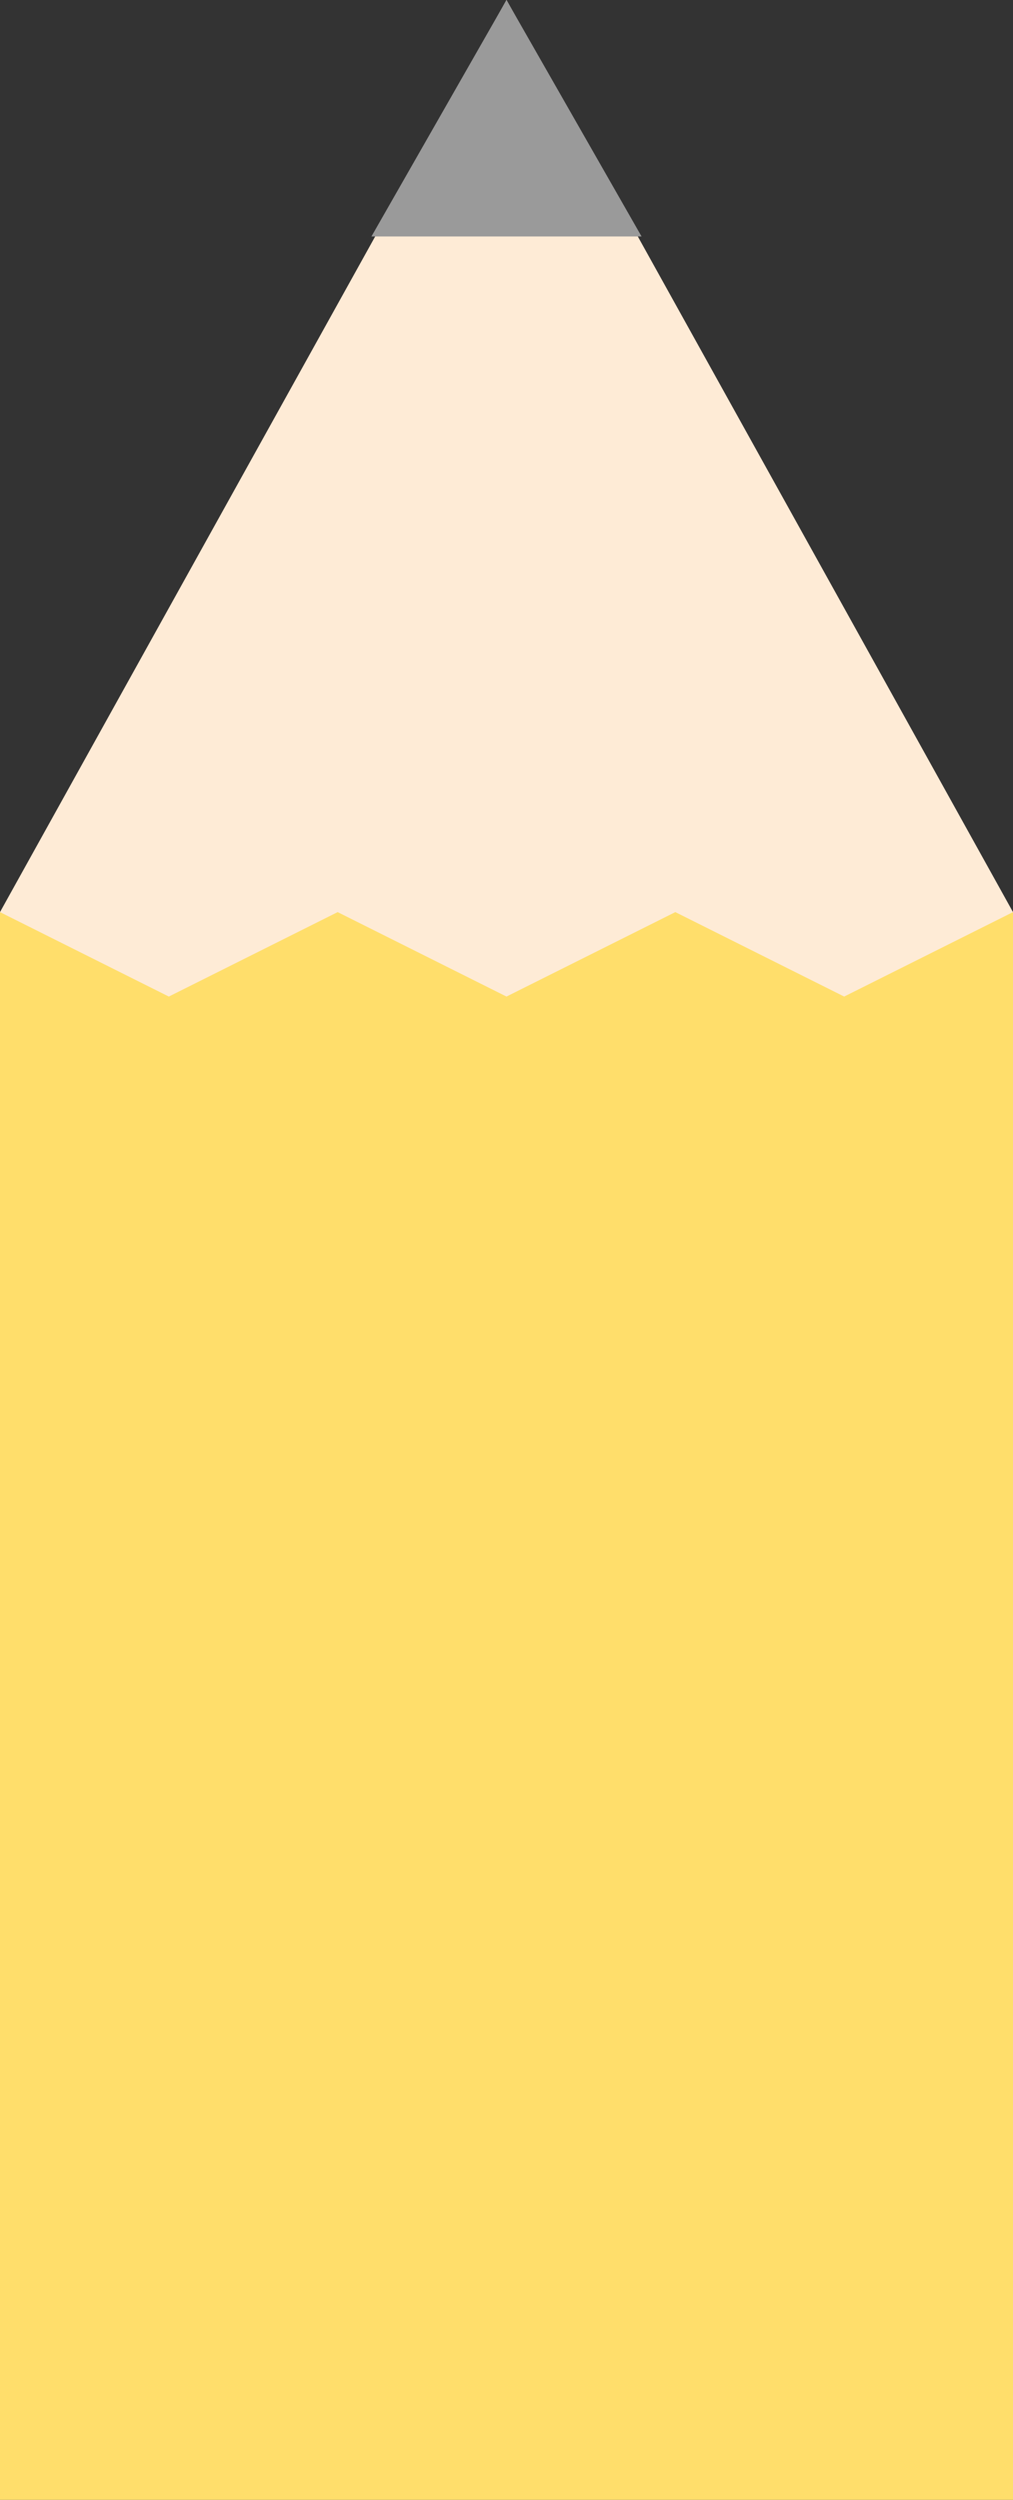
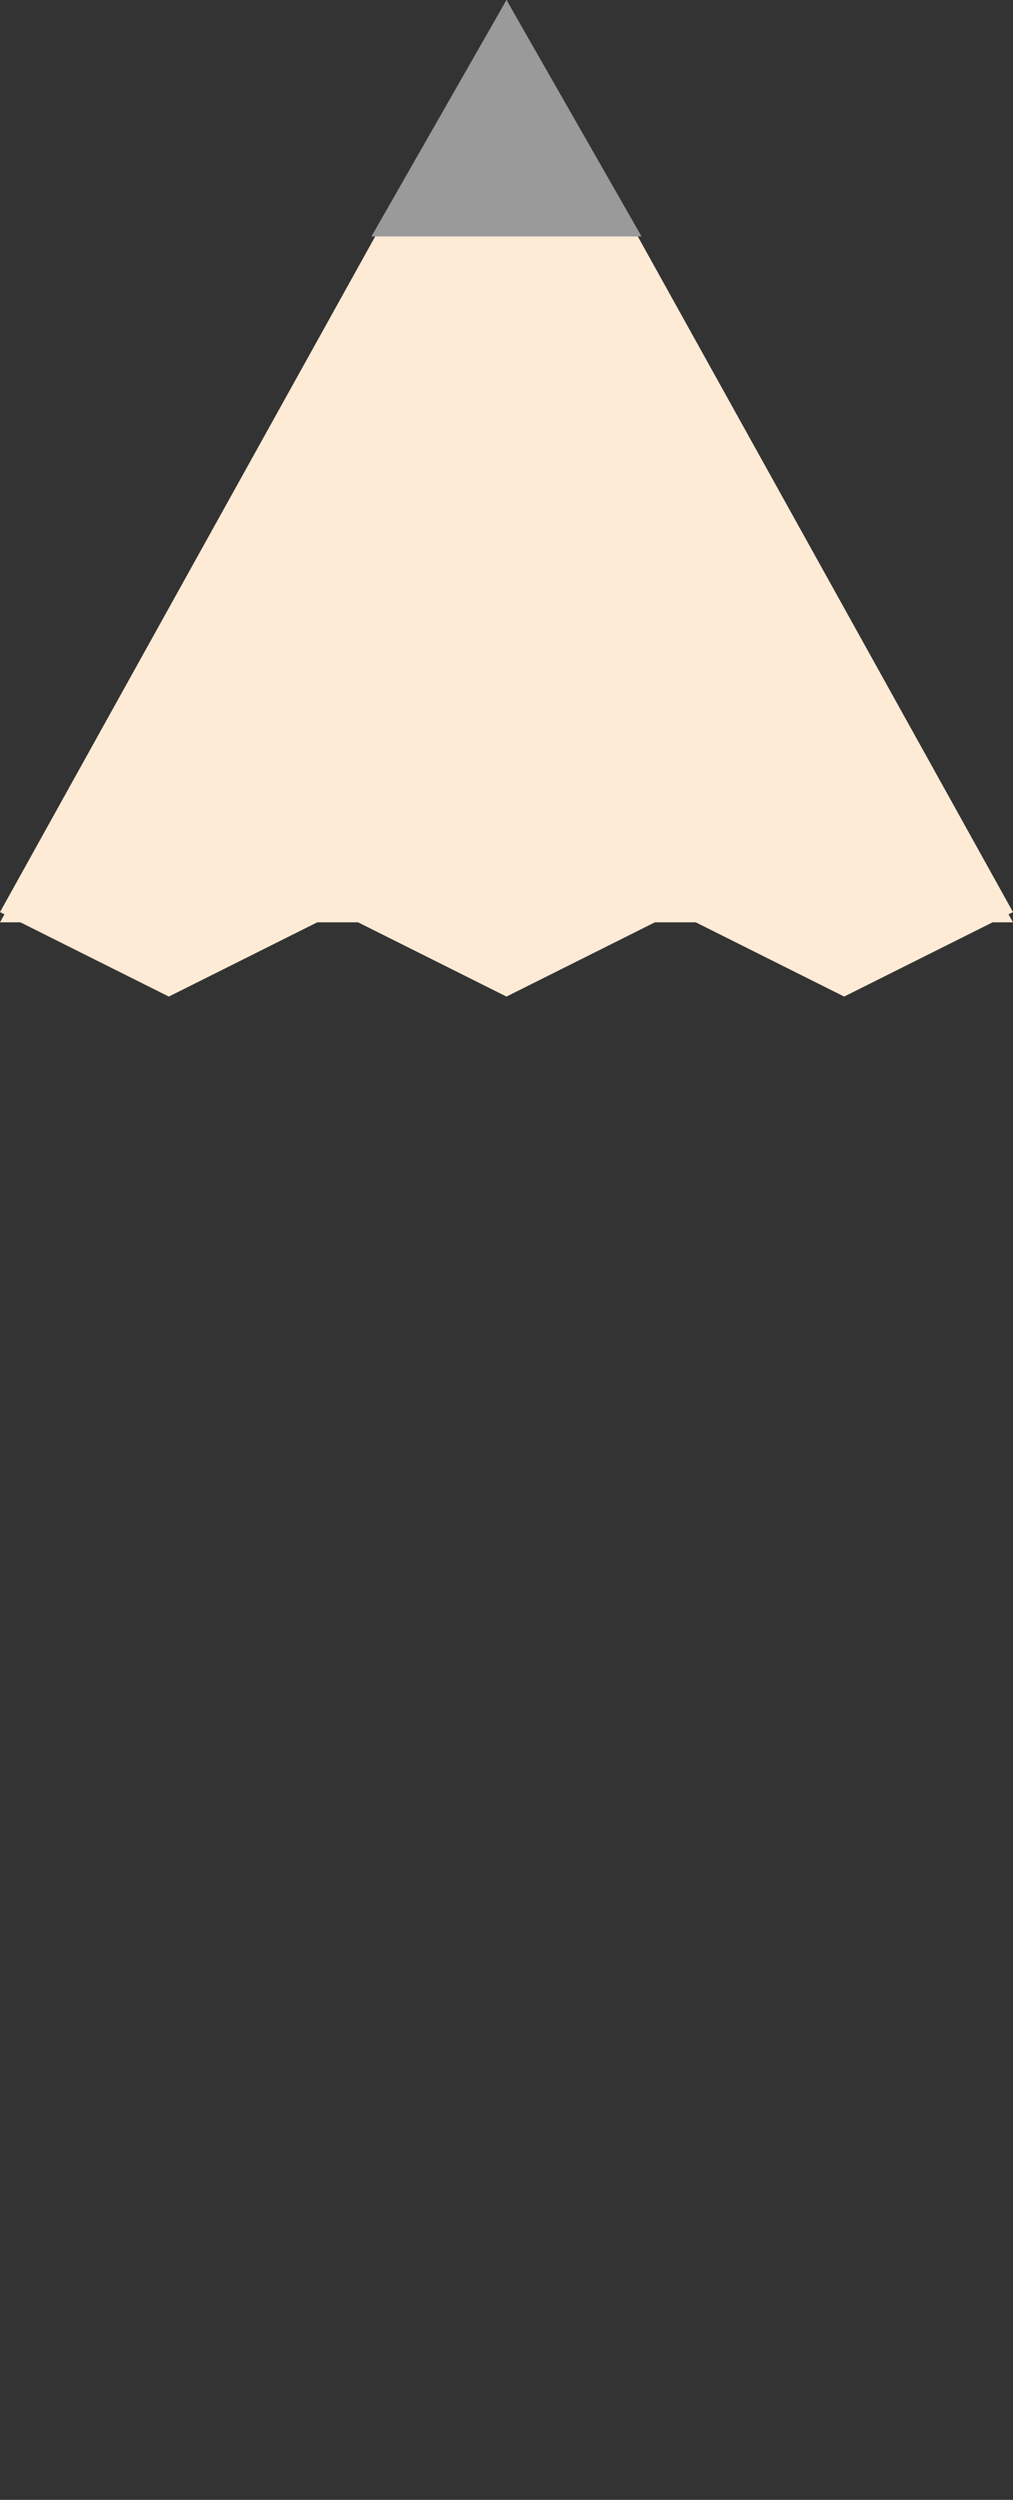
<svg xmlns="http://www.w3.org/2000/svg" width="60" height="148">
  <rect width="100%" height="100%" fill="#333333" stroke="none" />
  <g fill="none" fill-rule="evenodd">
    <path fill="#FEEBD6" d="m30 1 30 53.605H0z" />
-     <path fill="#FFDE6B" d="M0 54h60v94H0z" />
    <path d="m50 59 10-5H40zm-40 0 10-5H0zm20 0 10-5H20zM30 0l30 54H0z" fill="#FEEBD6" />
    <path fill="#9A9A9A" d="m30 0 8 14H22z" />
  </g>
</svg>